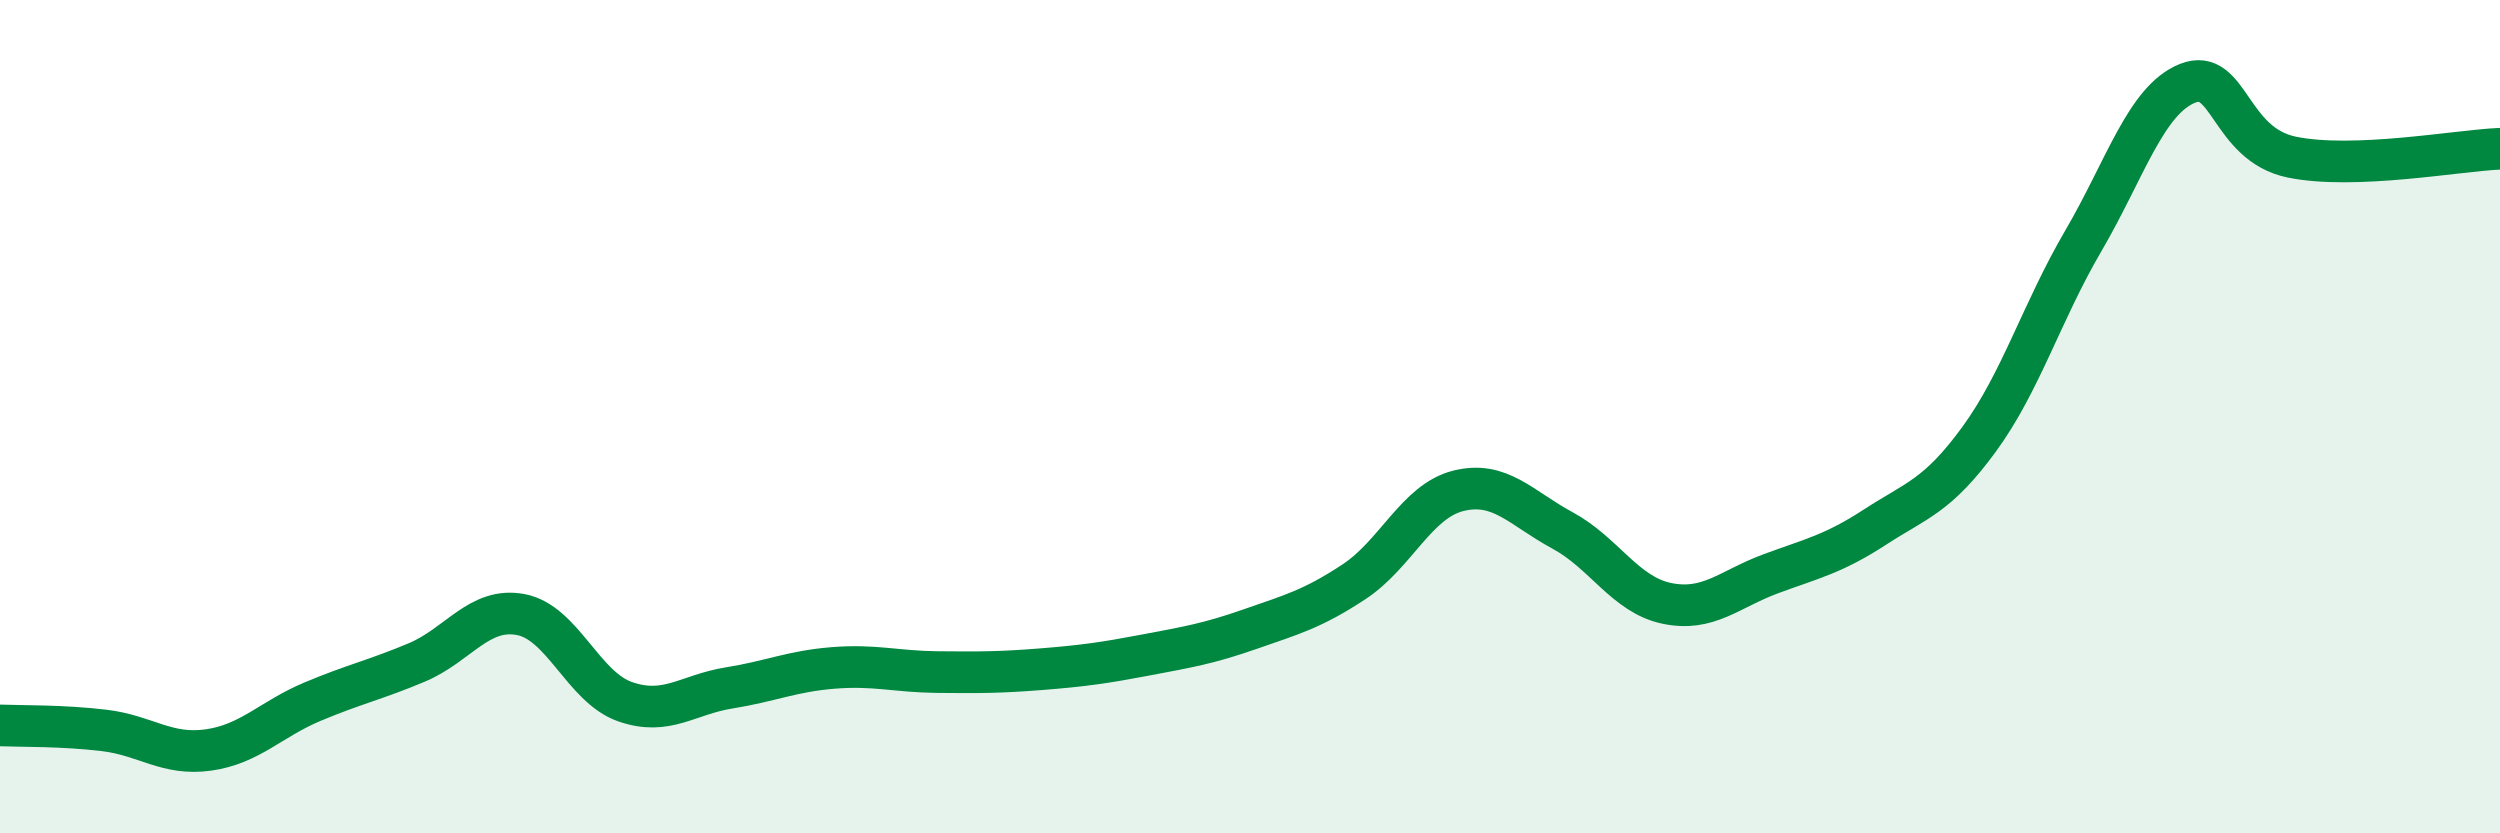
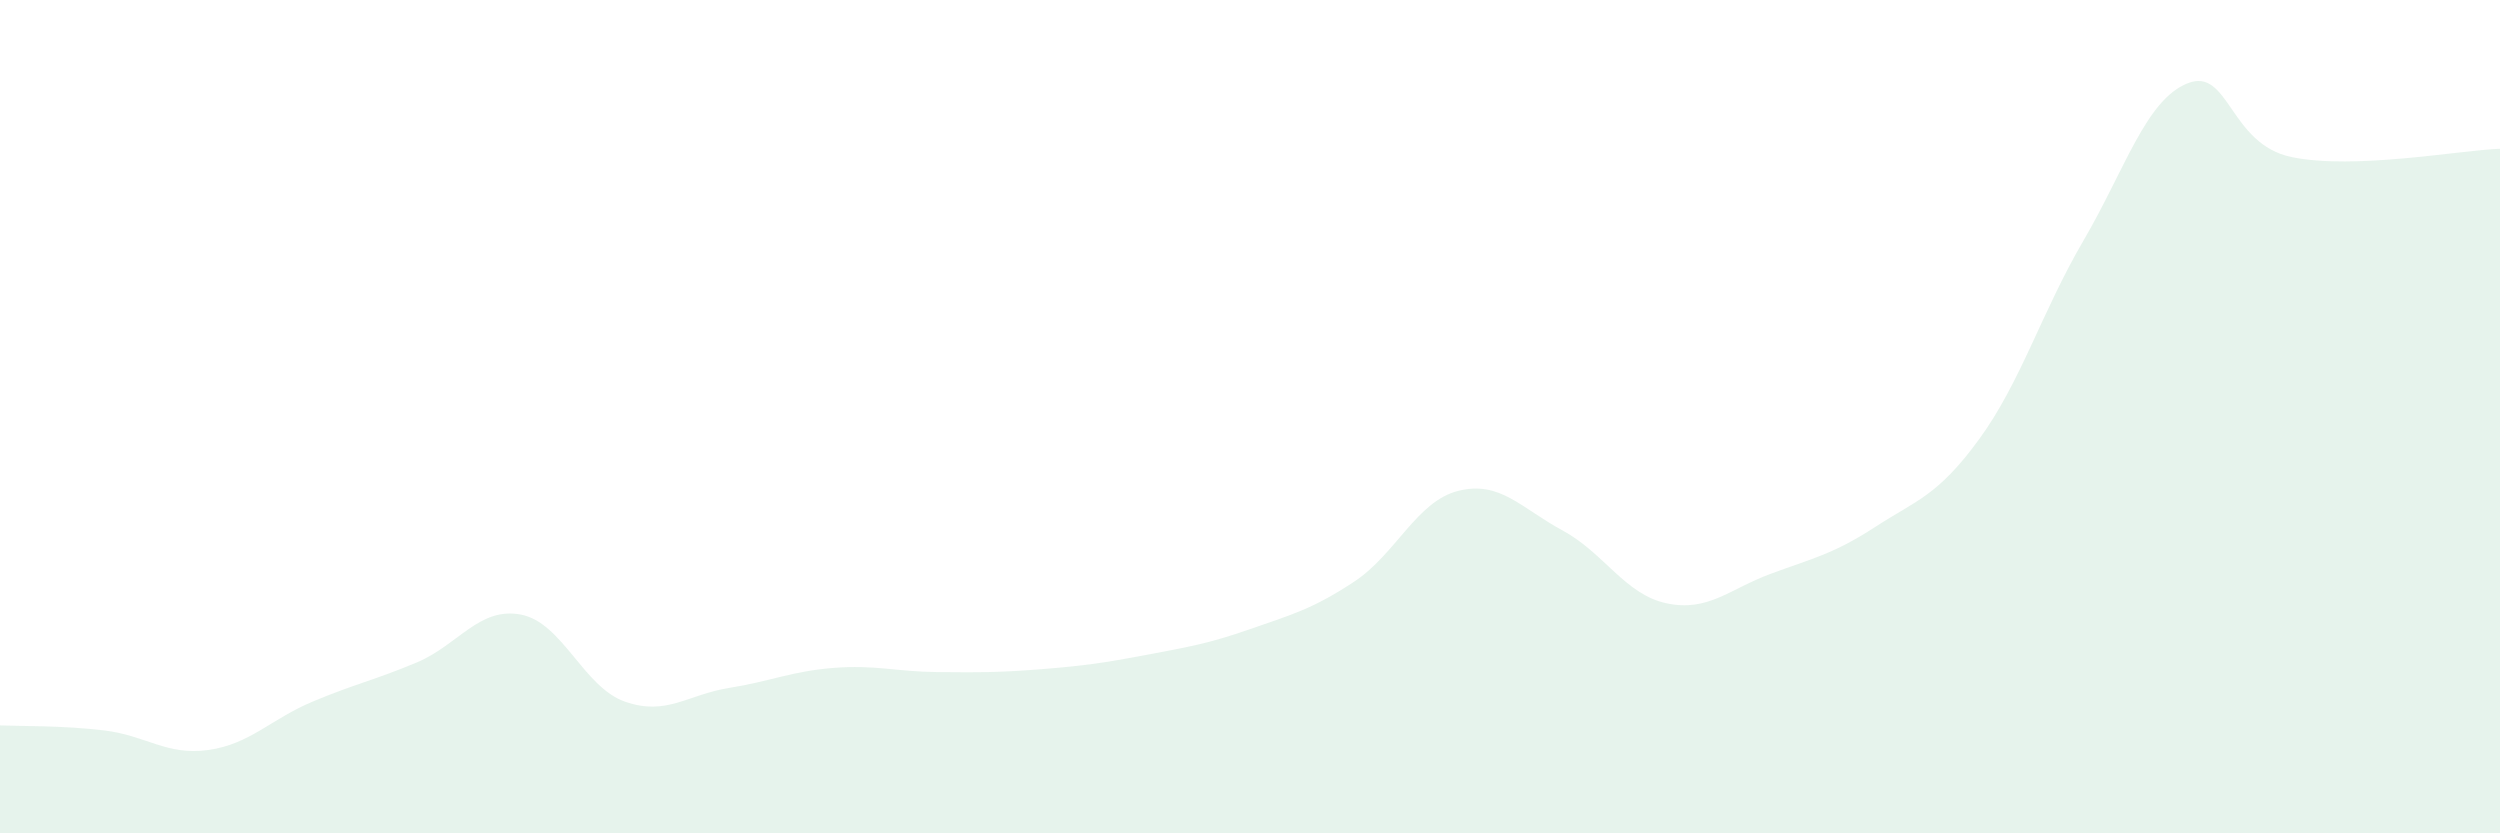
<svg xmlns="http://www.w3.org/2000/svg" width="60" height="20" viewBox="0 0 60 20">
  <path d="M 0,17.41 C 0.5,17.43 1.5,17.41 2.5,17.53 C 3.5,17.65 4,18.14 5,18 C 6,17.86 6.5,17.26 7.5,16.84 C 8.5,16.42 9,16.32 10,15.9 C 11,15.48 11.5,14.56 12.5,14.75 C 13.5,14.94 14,16.49 15,16.84 C 16,17.19 16.5,16.67 17.5,16.51 C 18.5,16.35 19,16.11 20,16.03 C 21,15.95 21.5,16.12 22.5,16.13 C 23.5,16.14 24,16.14 25,16.06 C 26,15.98 26.5,15.91 27.5,15.72 C 28.5,15.53 29,15.45 30,15.1 C 31,14.75 31.5,14.62 32.5,13.96 C 33.5,13.3 34,12.03 35,11.78 C 36,11.53 36.5,12.19 37.5,12.73 C 38.5,13.27 39,14.27 40,14.48 C 41,14.69 41.5,14.14 42.5,13.77 C 43.5,13.4 44,13.3 45,12.65 C 46,12 46.5,11.91 47.5,10.54 C 48.5,9.17 49,7.49 50,5.78 C 51,4.07 51.5,2.4 52.5,2 C 53.5,1.6 53.5,3.46 55,3.77 C 56.5,4.08 59,3.61 60,3.57L60 20L0 20Z" fill="#008740" opacity="0.1" stroke-linecap="round" stroke-linejoin="round" />
-   <path d="M 0,17.41 C 0.5,17.43 1.5,17.41 2.5,17.53 C 3.5,17.65 4,18.14 5,18 C 6,17.86 6.5,17.26 7.5,16.84 C 8.5,16.42 9,16.32 10,15.9 C 11,15.48 11.5,14.56 12.5,14.75 C 13.5,14.94 14,16.49 15,16.84 C 16,17.19 16.5,16.67 17.5,16.51 C 18.5,16.35 19,16.11 20,16.03 C 21,15.95 21.5,16.12 22.5,16.13 C 23.5,16.14 24,16.14 25,16.06 C 26,15.98 26.5,15.91 27.5,15.72 C 28.5,15.53 29,15.45 30,15.1 C 31,14.75 31.5,14.62 32.5,13.96 C 33.5,13.3 34,12.03 35,11.78 C 36,11.53 36.5,12.19 37.5,12.73 C 38.5,13.27 39,14.27 40,14.48 C 41,14.69 41.5,14.14 42.5,13.77 C 43.5,13.4 44,13.3 45,12.65 C 46,12 46.5,11.91 47.5,10.54 C 48.5,9.17 49,7.49 50,5.78 C 51,4.07 51.5,2.4 52.5,2 C 53.5,1.6 53.5,3.46 55,3.77 C 56.5,4.08 59,3.61 60,3.57" stroke="#008740" stroke-width="1" fill="none" stroke-linecap="round" stroke-linejoin="round" />
</svg>